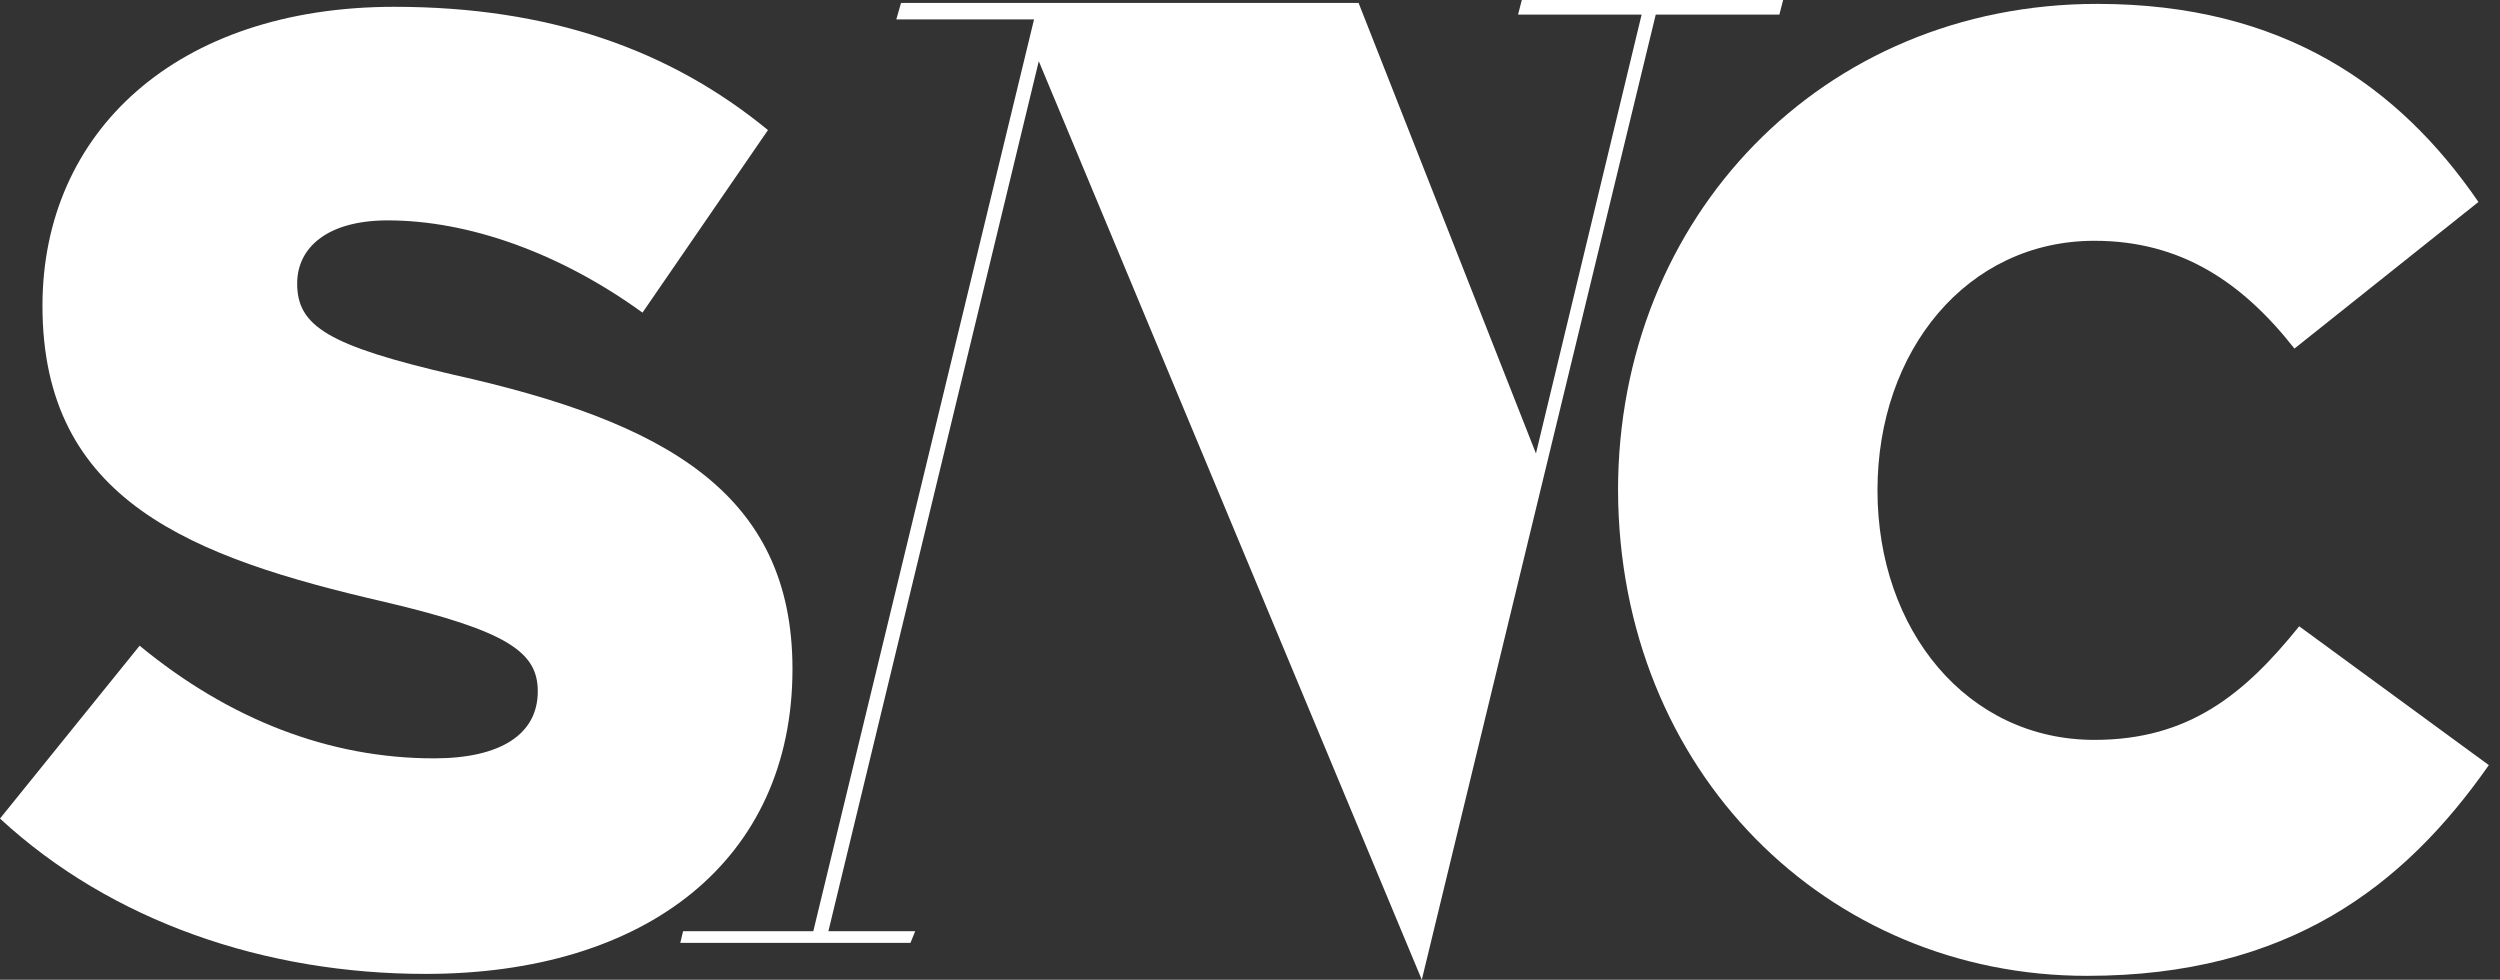
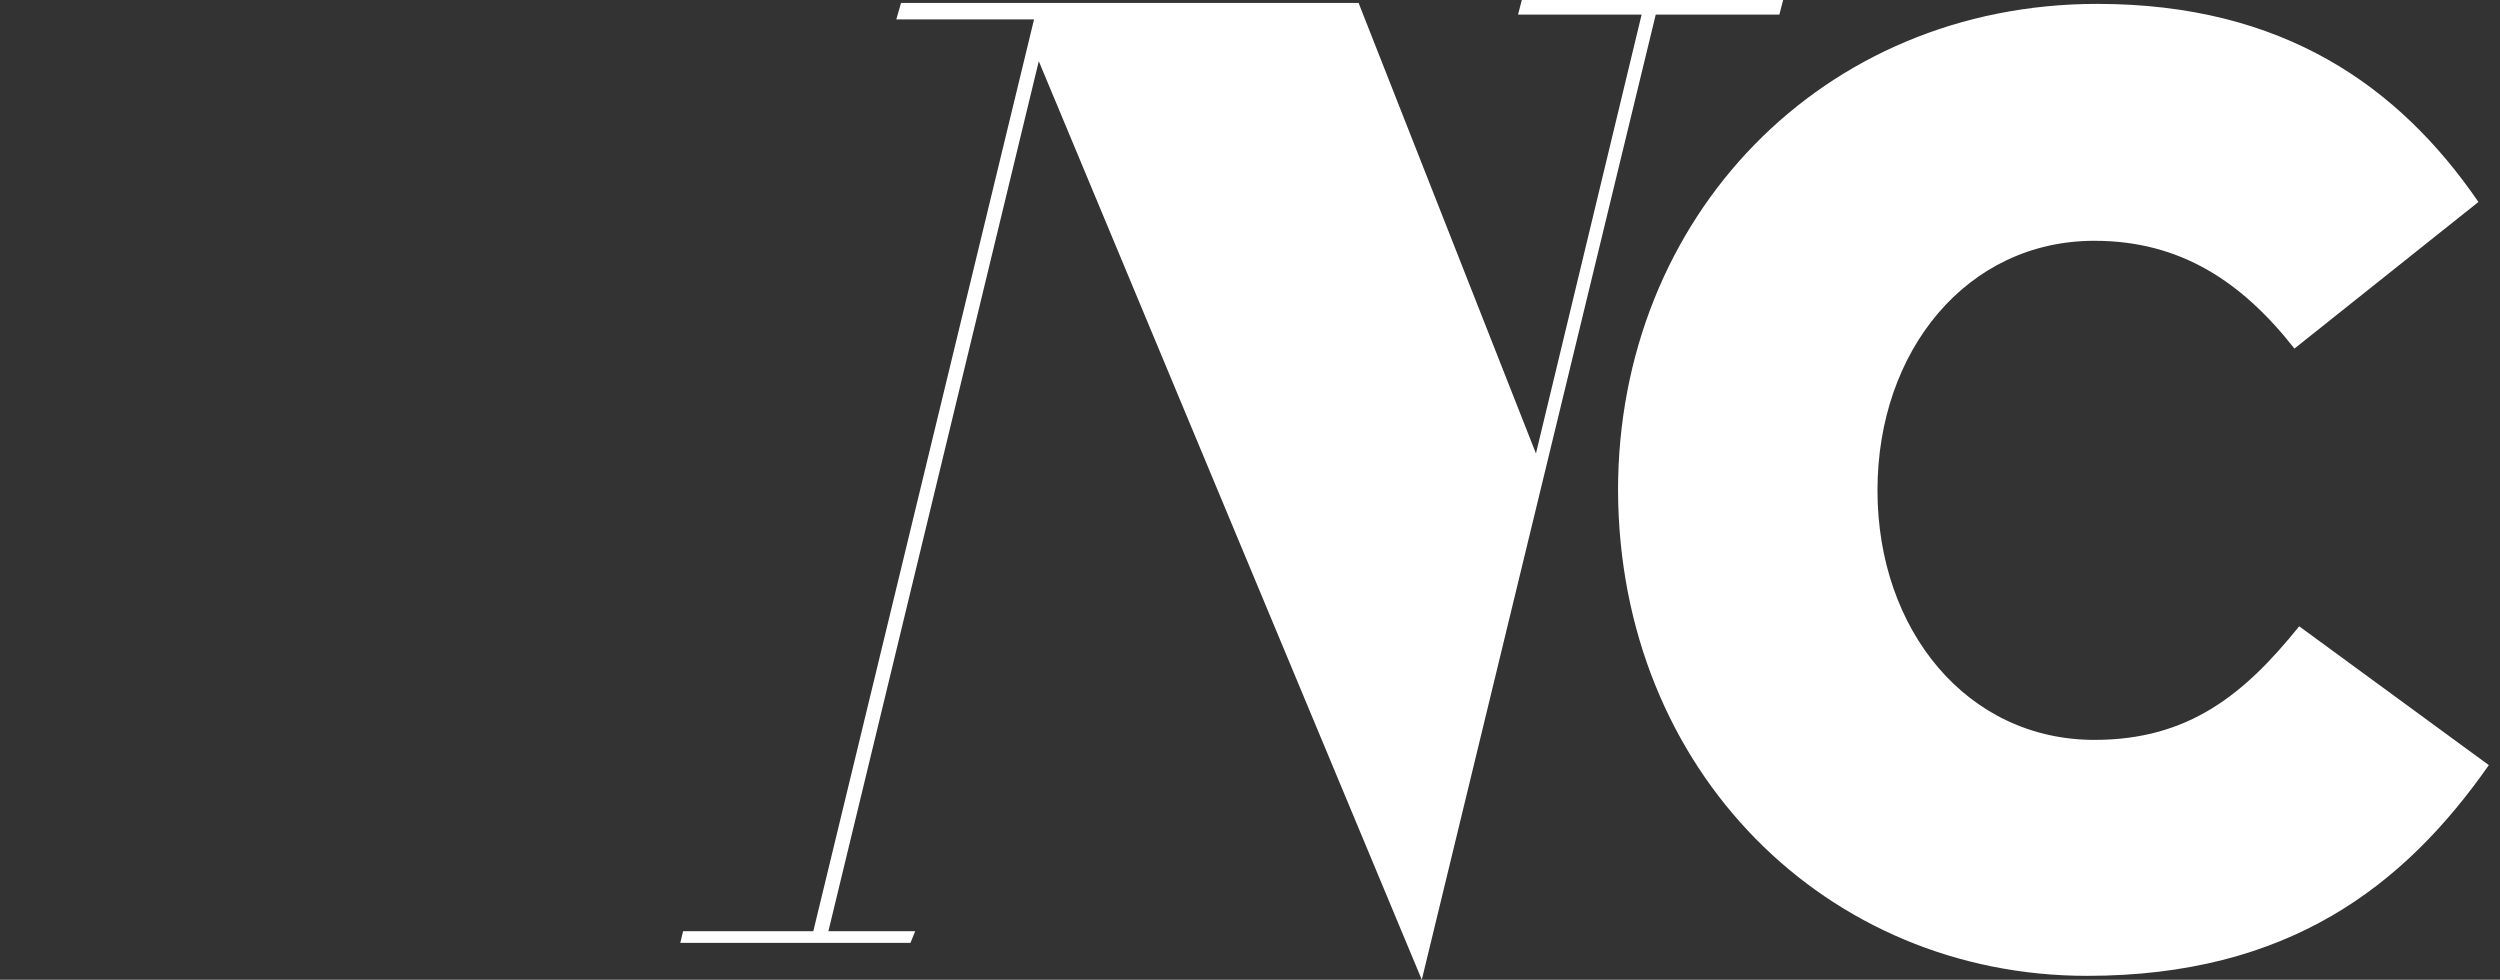
<svg xmlns="http://www.w3.org/2000/svg" width="222" height="87" viewBox="0 0 222 87" fill="none">
  <rect x="0" y="0" width="222" height="87" fill="#333333" stroke="none" />
-   <path fill-rule="evenodd" clip-rule="evenodd" d="M37.782 86.483C57.385 86.483 70.372 76.395 70.372 59.407C70.372 43.627 58.81 37.42 40.295 33.282C29.154 30.696 26.388 28.972 26.388 25.175C26.388 21.984 29.068 19.57 34.432 19.57C41.553 19.57 49.679 22.417 57.053 27.761L68.195 11.551C59.48 4.398 48.756 0.605 35.017 0.605C15.668 0.605 3.771 11.727 3.771 27.16C3.771 44.492 17.008 49.492 34.183 53.458C45.157 56.044 47.755 57.94 47.755 61.392C47.755 65.185 44.487 67.342 38.538 67.342C29.24 67.342 20.358 63.894 12.399 57.339L0 72.687C9.887 81.828 23.541 86.483 37.782 86.483Z" fill="white" />
  <path fill-rule="evenodd" clip-rule="evenodd" d="M145.776 1.295L136.392 40.266L120.642 0.261H80.012L79.591 1.724H91.823L72.221 82.69H60.659L60.41 83.724H80.85L81.27 82.69H73.561L92.244 5.433L126.256 87L147.03 1.295H158.008L158.343 0H135.137L134.802 1.295H145.776Z" fill="white" />
-   <path fill-rule="evenodd" clip-rule="evenodd" d="M185.321 86.655C203.166 86.655 213.47 78.721 221.008 67.943L204.168 55.614C199.31 61.648 194.367 65.702 185.987 65.702C174.679 65.702 166.72 55.959 166.72 43.542C166.72 31.125 174.679 21.382 185.987 21.382C193.697 21.382 199.139 25.091 203.747 30.953L220.085 17.934C213.049 7.674 202.746 0.345 186.241 0.345C161.777 0.345 143.682 19.313 143.682 43.542C143.768 68.549 162.279 86.655 185.317 86.655H185.321Z" fill="white" />
+   <path fill-rule="evenodd" clip-rule="evenodd" d="M185.321 86.655C203.166 86.655 213.47 78.721 221.008 67.943L204.168 55.614C199.31 61.648 194.367 65.702 185.987 65.702C174.679 65.702 166.72 55.959 166.72 43.542C166.72 31.125 174.679 21.382 185.987 21.382C193.697 21.382 199.139 25.091 203.747 30.953L220.085 17.934C213.049 7.674 202.746 0.345 186.241 0.345C161.777 0.345 143.682 19.313 143.682 43.542C143.768 68.549 162.279 86.655 185.317 86.655Z" fill="white" />
</svg>